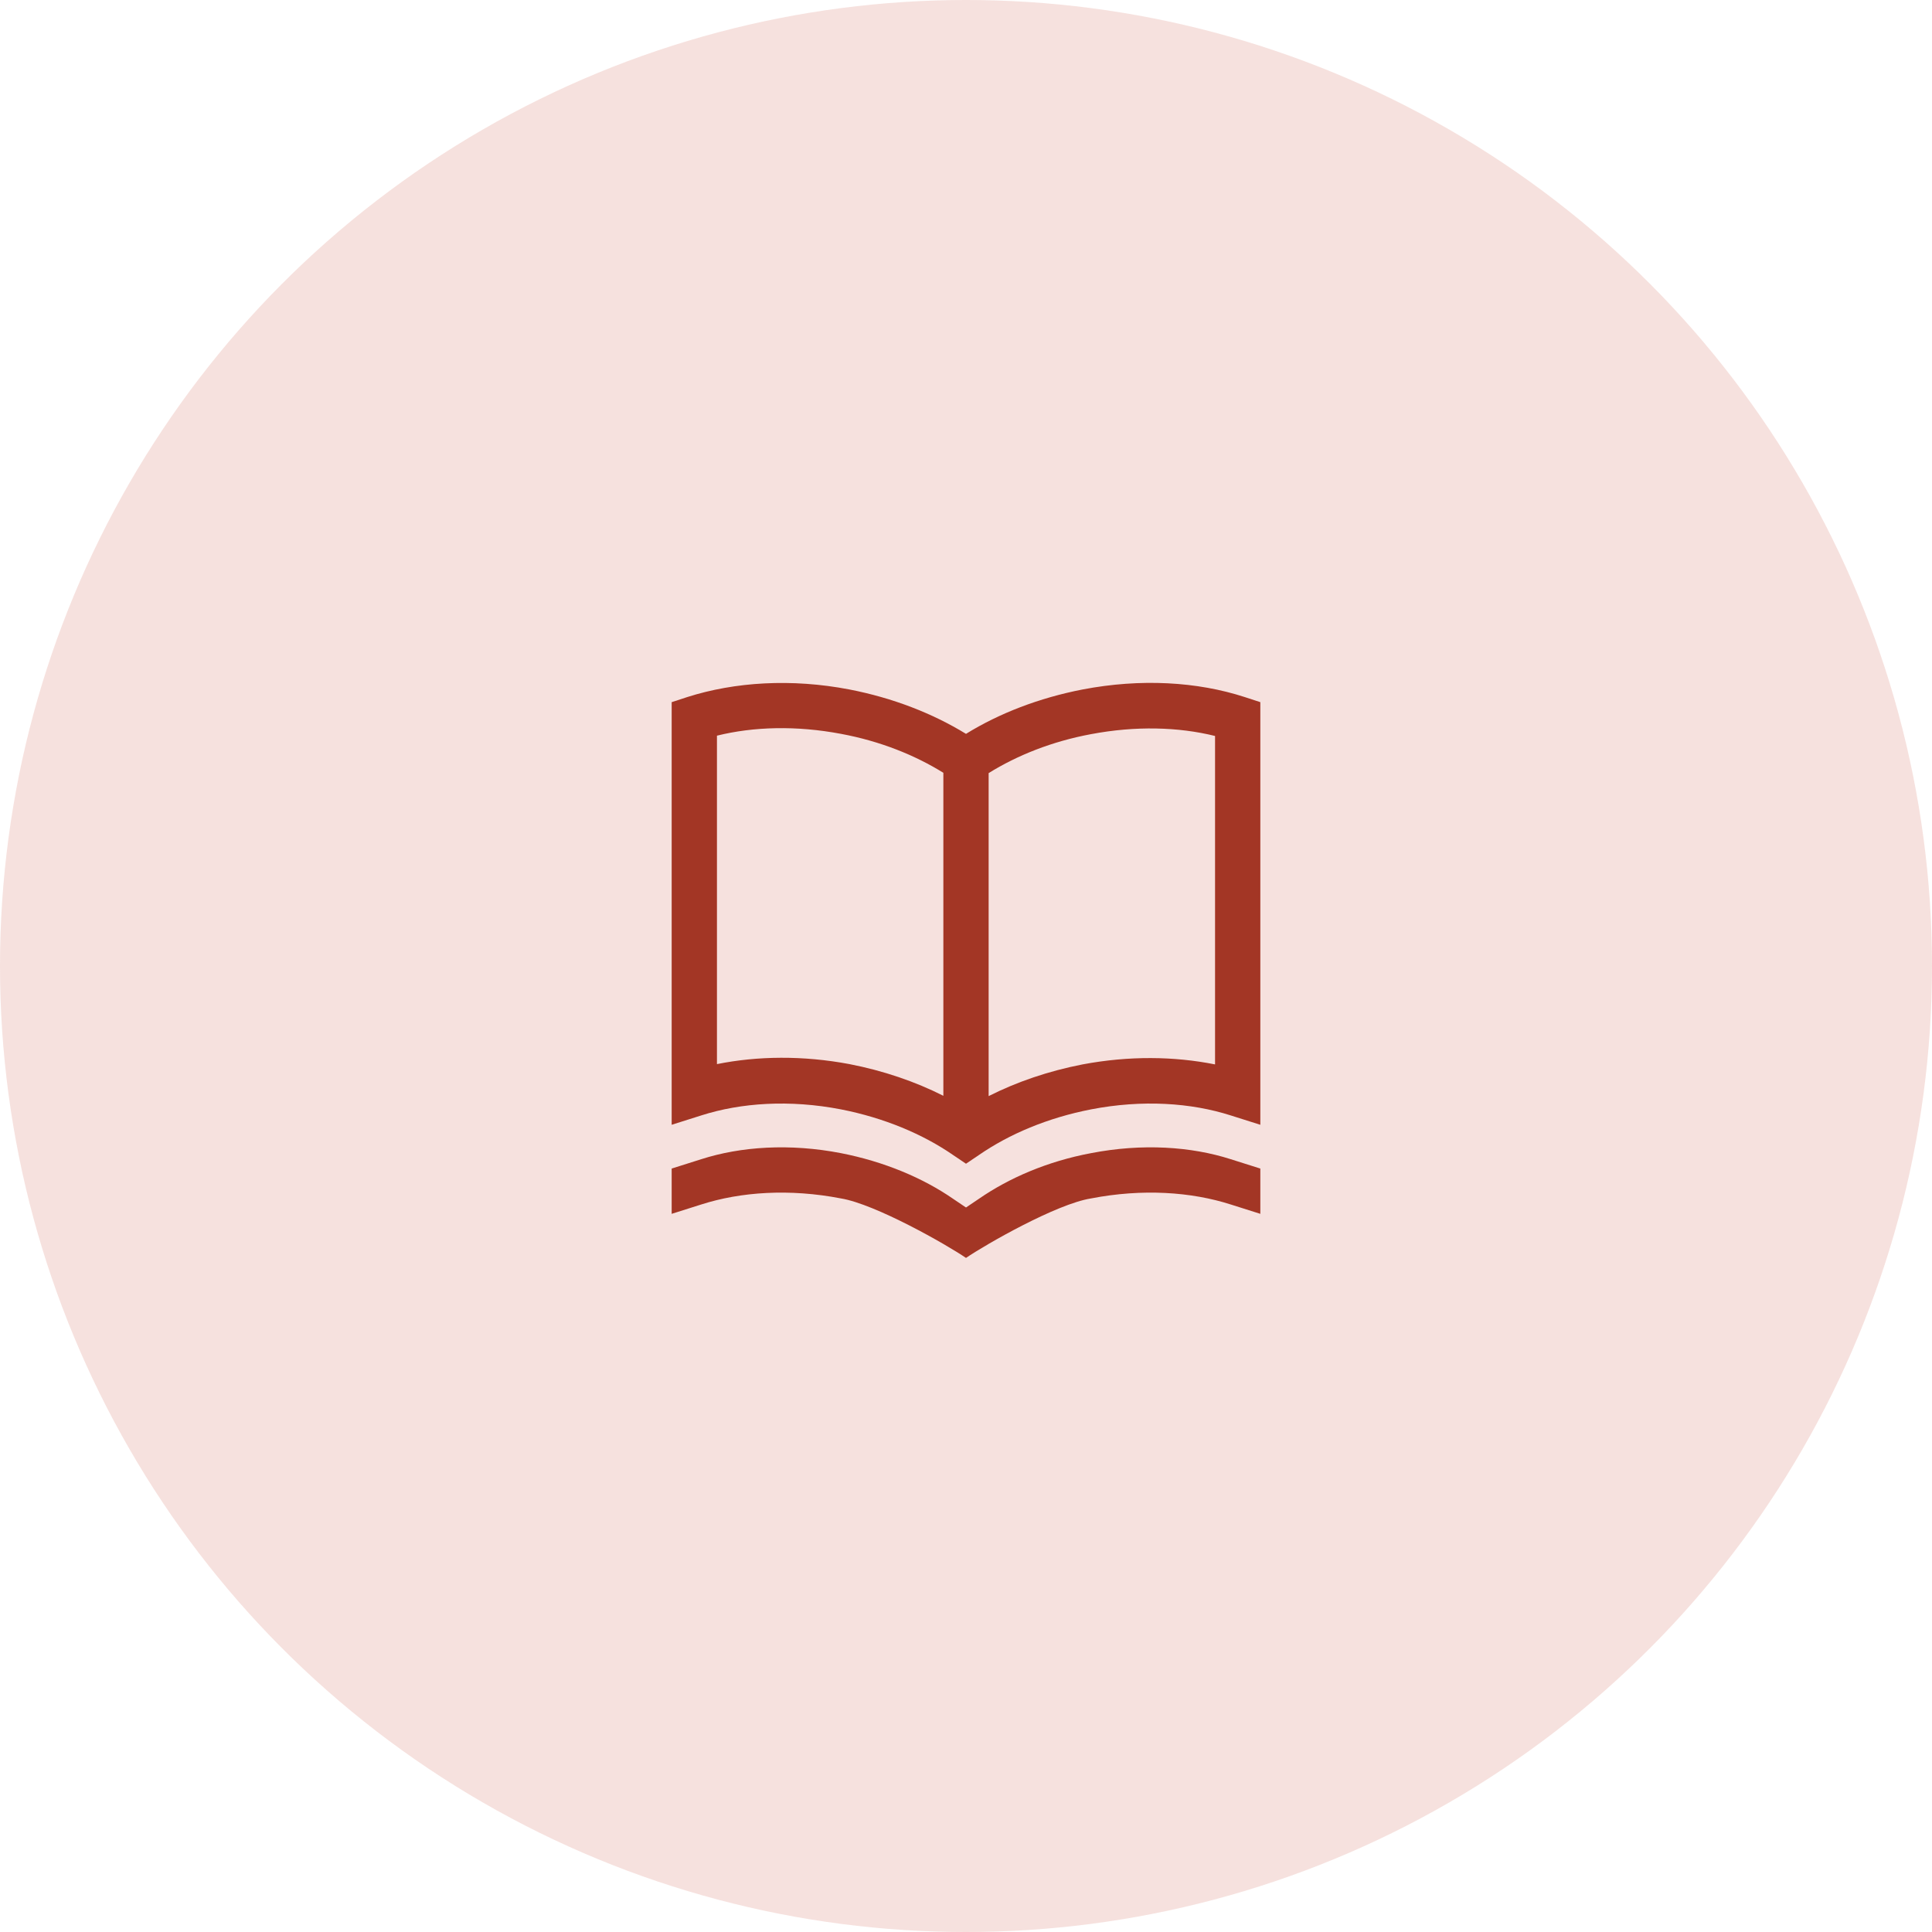
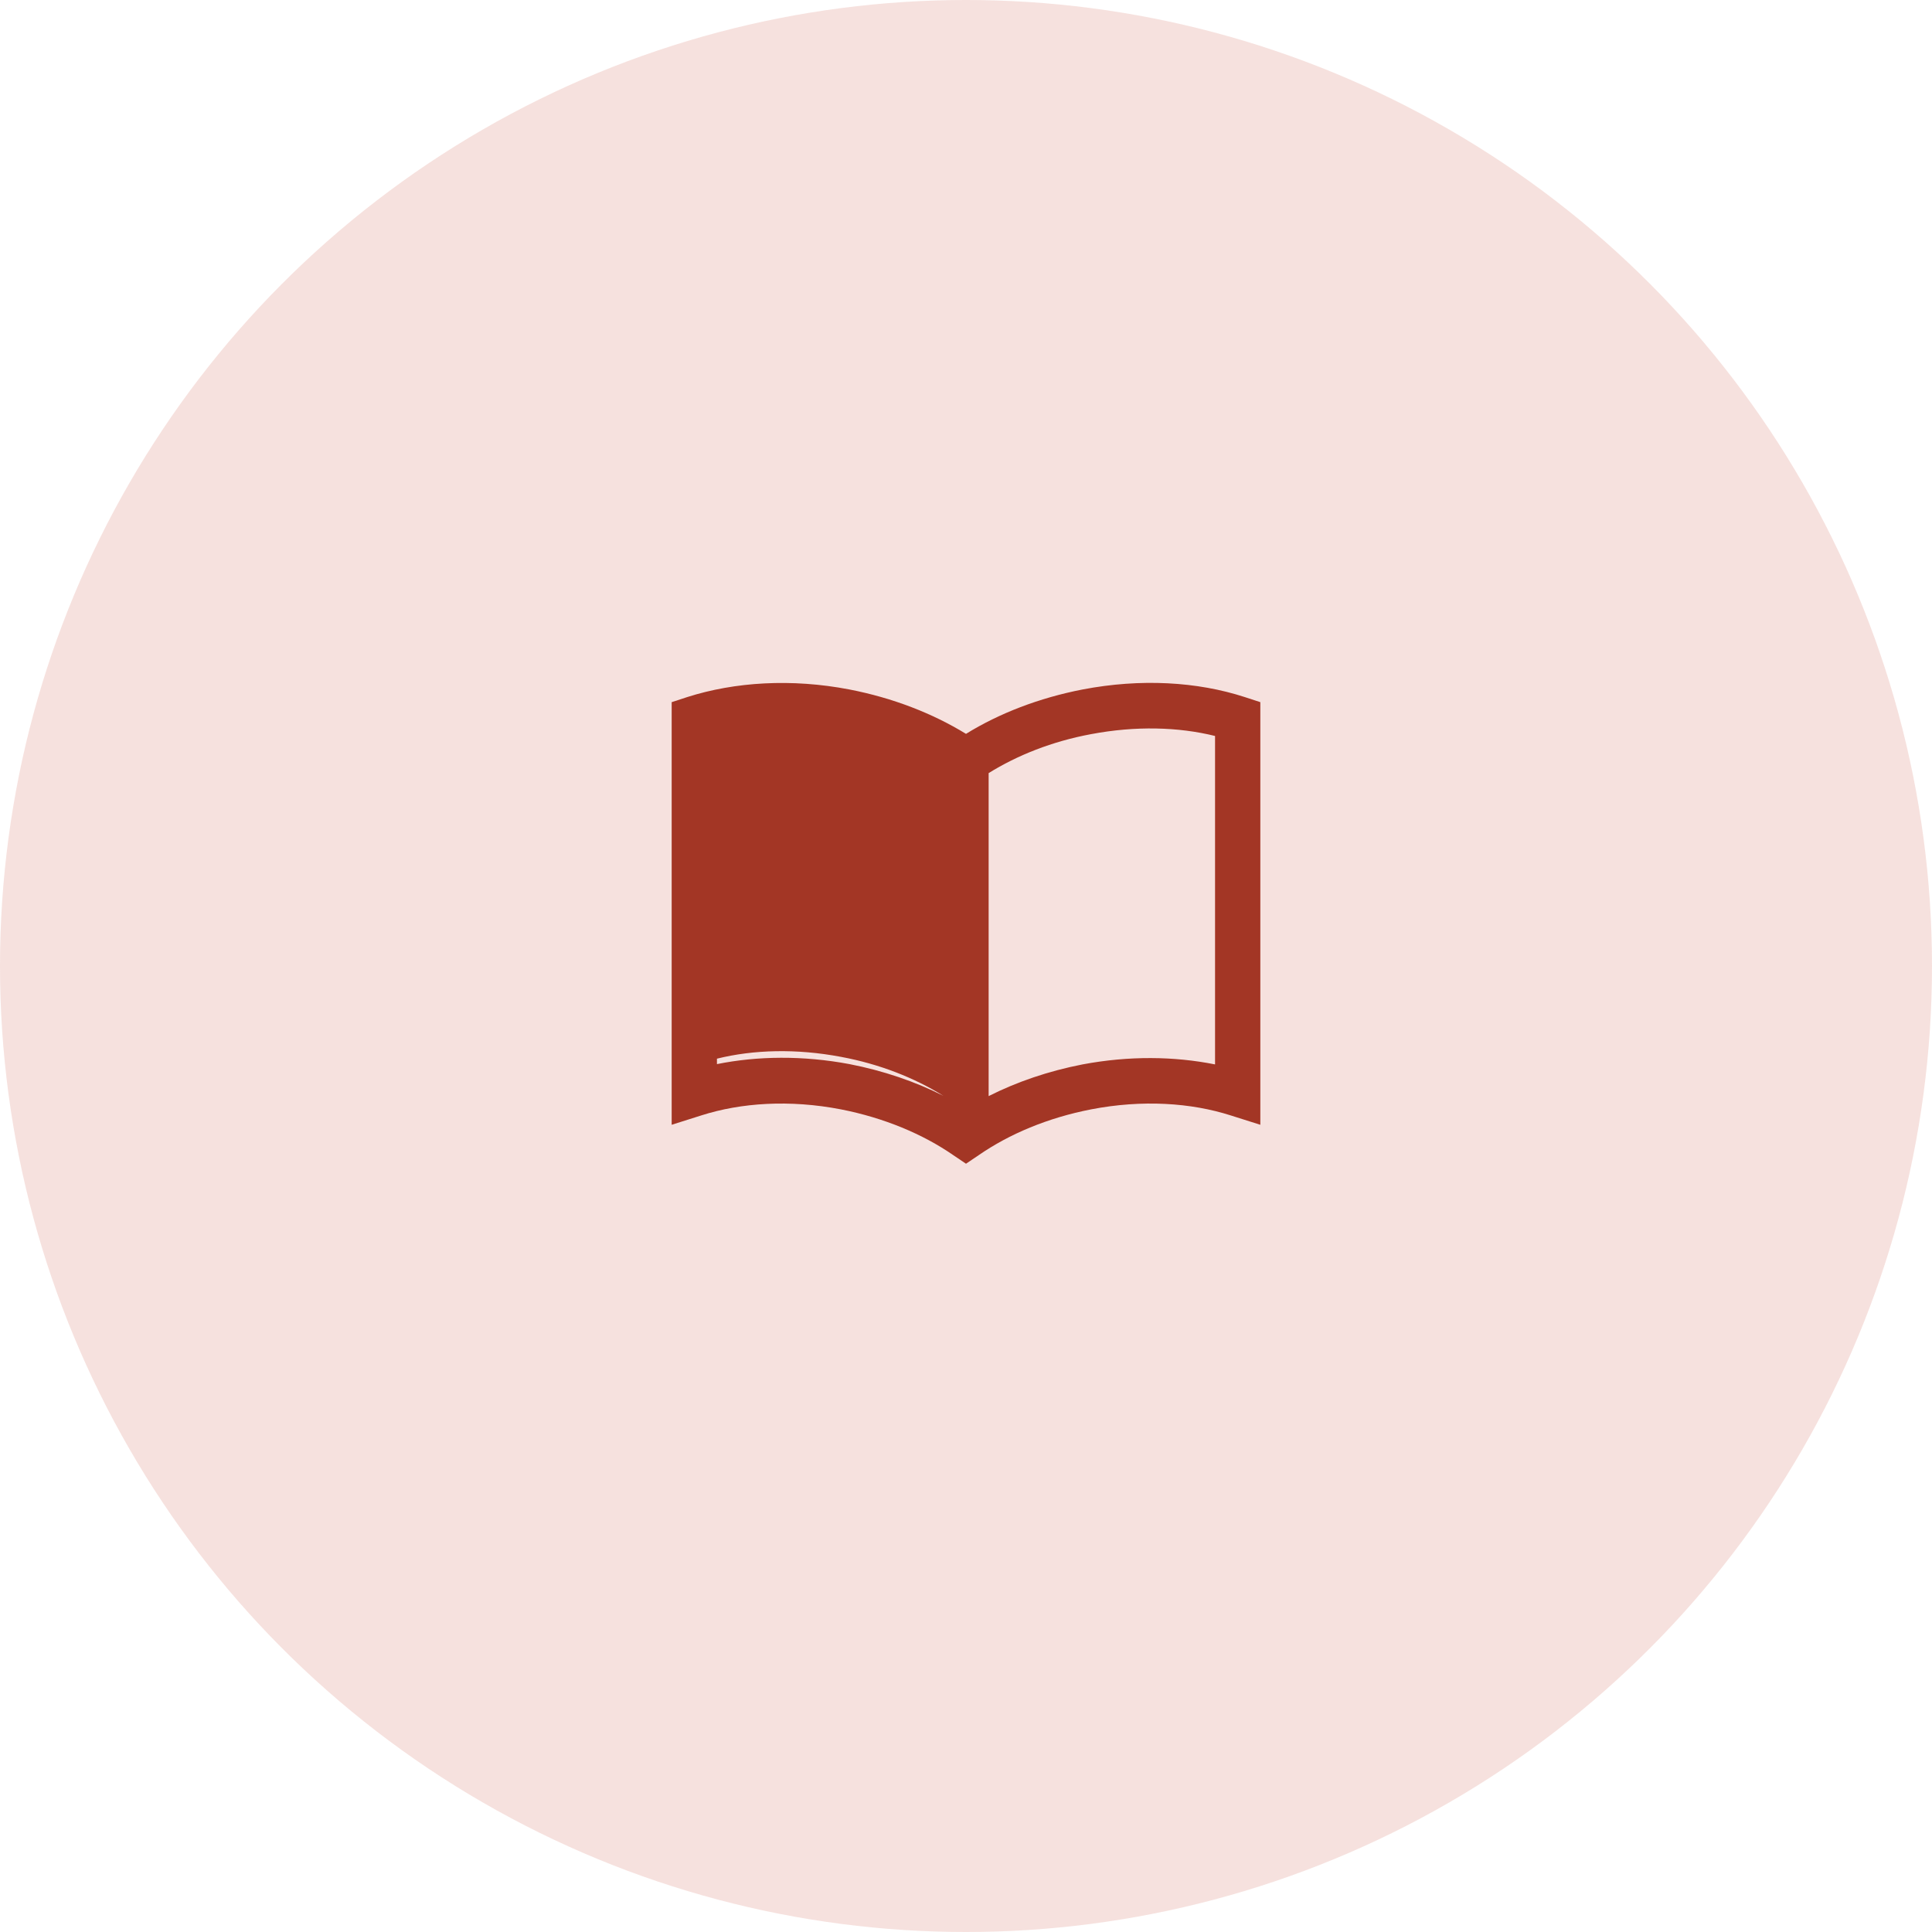
<svg xmlns="http://www.w3.org/2000/svg" width="64px" height="64px" id="Layer_2" viewBox="0 0 64 64">
  <defs>
    <style>.cls-1,.cls-2{fill:#a33625;}.cls-3{fill:#c3402c;isolation:isolate;opacity:.16;}.cls-2{fill-rule:evenodd;}</style>
  </defs>
  <g id="Layer_1-2">
    <circle class="cls-3" cx="32" cy="32" r="32" />
-     <path class="cls-2" d="m22.77,23.09c1.57-.5,3.45-.62,5.37-.25,1.44.28,2.75.79,3.86,1.47,1.1-.68,2.42-1.19,3.86-1.47,1.93-.37,3.8-.26,5.37.25l.52.17v14l-.98-.31c-1.31-.42-2.93-.53-4.63-.2-1.44.28-2.71.82-3.71,1.51l-.43.29-.43-.29c-1-.69-2.28-1.23-3.71-1.51-1.7-.33-3.32-.22-4.63.2l-.98.31v-14l.52-.17Zm.98,1.28v10.88c1.34-.27,2.85-.29,4.39,0,1.13.22,2.18.58,3.11,1.05v-10.7c-.95-.59-2.1-1.05-3.39-1.29-1.48-.28-2.9-.24-4.11.06Zm12.11,10.89c-1.13.22-2.18.58-3.11,1.05v-10.7c.95-.59,2.1-1.05,3.39-1.29,1.48-.28,2.9-.24,4.11.06v10.88c-1.35-.27-2.85-.29-4.39,0Z" />
-     <path class="cls-1" d="m41.75,38.71l-.98-.31c-1.31-.42-2.93-.53-4.63-.2-1.44.27-2.71.82-3.71,1.51l-.43.29-.43-.29c-1-.69-2.28-1.23-3.71-1.51-1.7-.33-3.32-.22-4.63.2l-.98.31v1.5l.98-.31c1.31-.42,2.93-.53,4.63-.2,1.14.19,3.48,1.52,4.14,1.97.66-.45,3-1.79,4.14-1.97,1.7-.33,3.32-.22,4.63.2l.98.31v-1.5Z" />
+     <path class="cls-2" d="m22.77,23.09c1.57-.5,3.45-.62,5.37-.25,1.44.28,2.75.79,3.86,1.47,1.1-.68,2.42-1.19,3.86-1.47,1.93-.37,3.8-.26,5.37.25l.52.17v14l-.98-.31c-1.31-.42-2.93-.53-4.63-.2-1.44.28-2.71.82-3.71,1.51l-.43.29-.43-.29c-1-.69-2.28-1.23-3.71-1.51-1.7-.33-3.32-.22-4.63.2l-.98.31v-14l.52-.17Zm.98,1.28v10.88c1.34-.27,2.85-.29,4.39,0,1.13.22,2.18.58,3.11,1.05c-.95-.59-2.1-1.05-3.39-1.29-1.48-.28-2.9-.24-4.11.06Zm12.11,10.89c-1.13.22-2.18.58-3.11,1.05v-10.7c.95-.59,2.1-1.05,3.39-1.29,1.48-.28,2.9-.24,4.11.06v10.88c-1.35-.27-2.85-.29-4.39,0Z" />
  </g>
</svg>